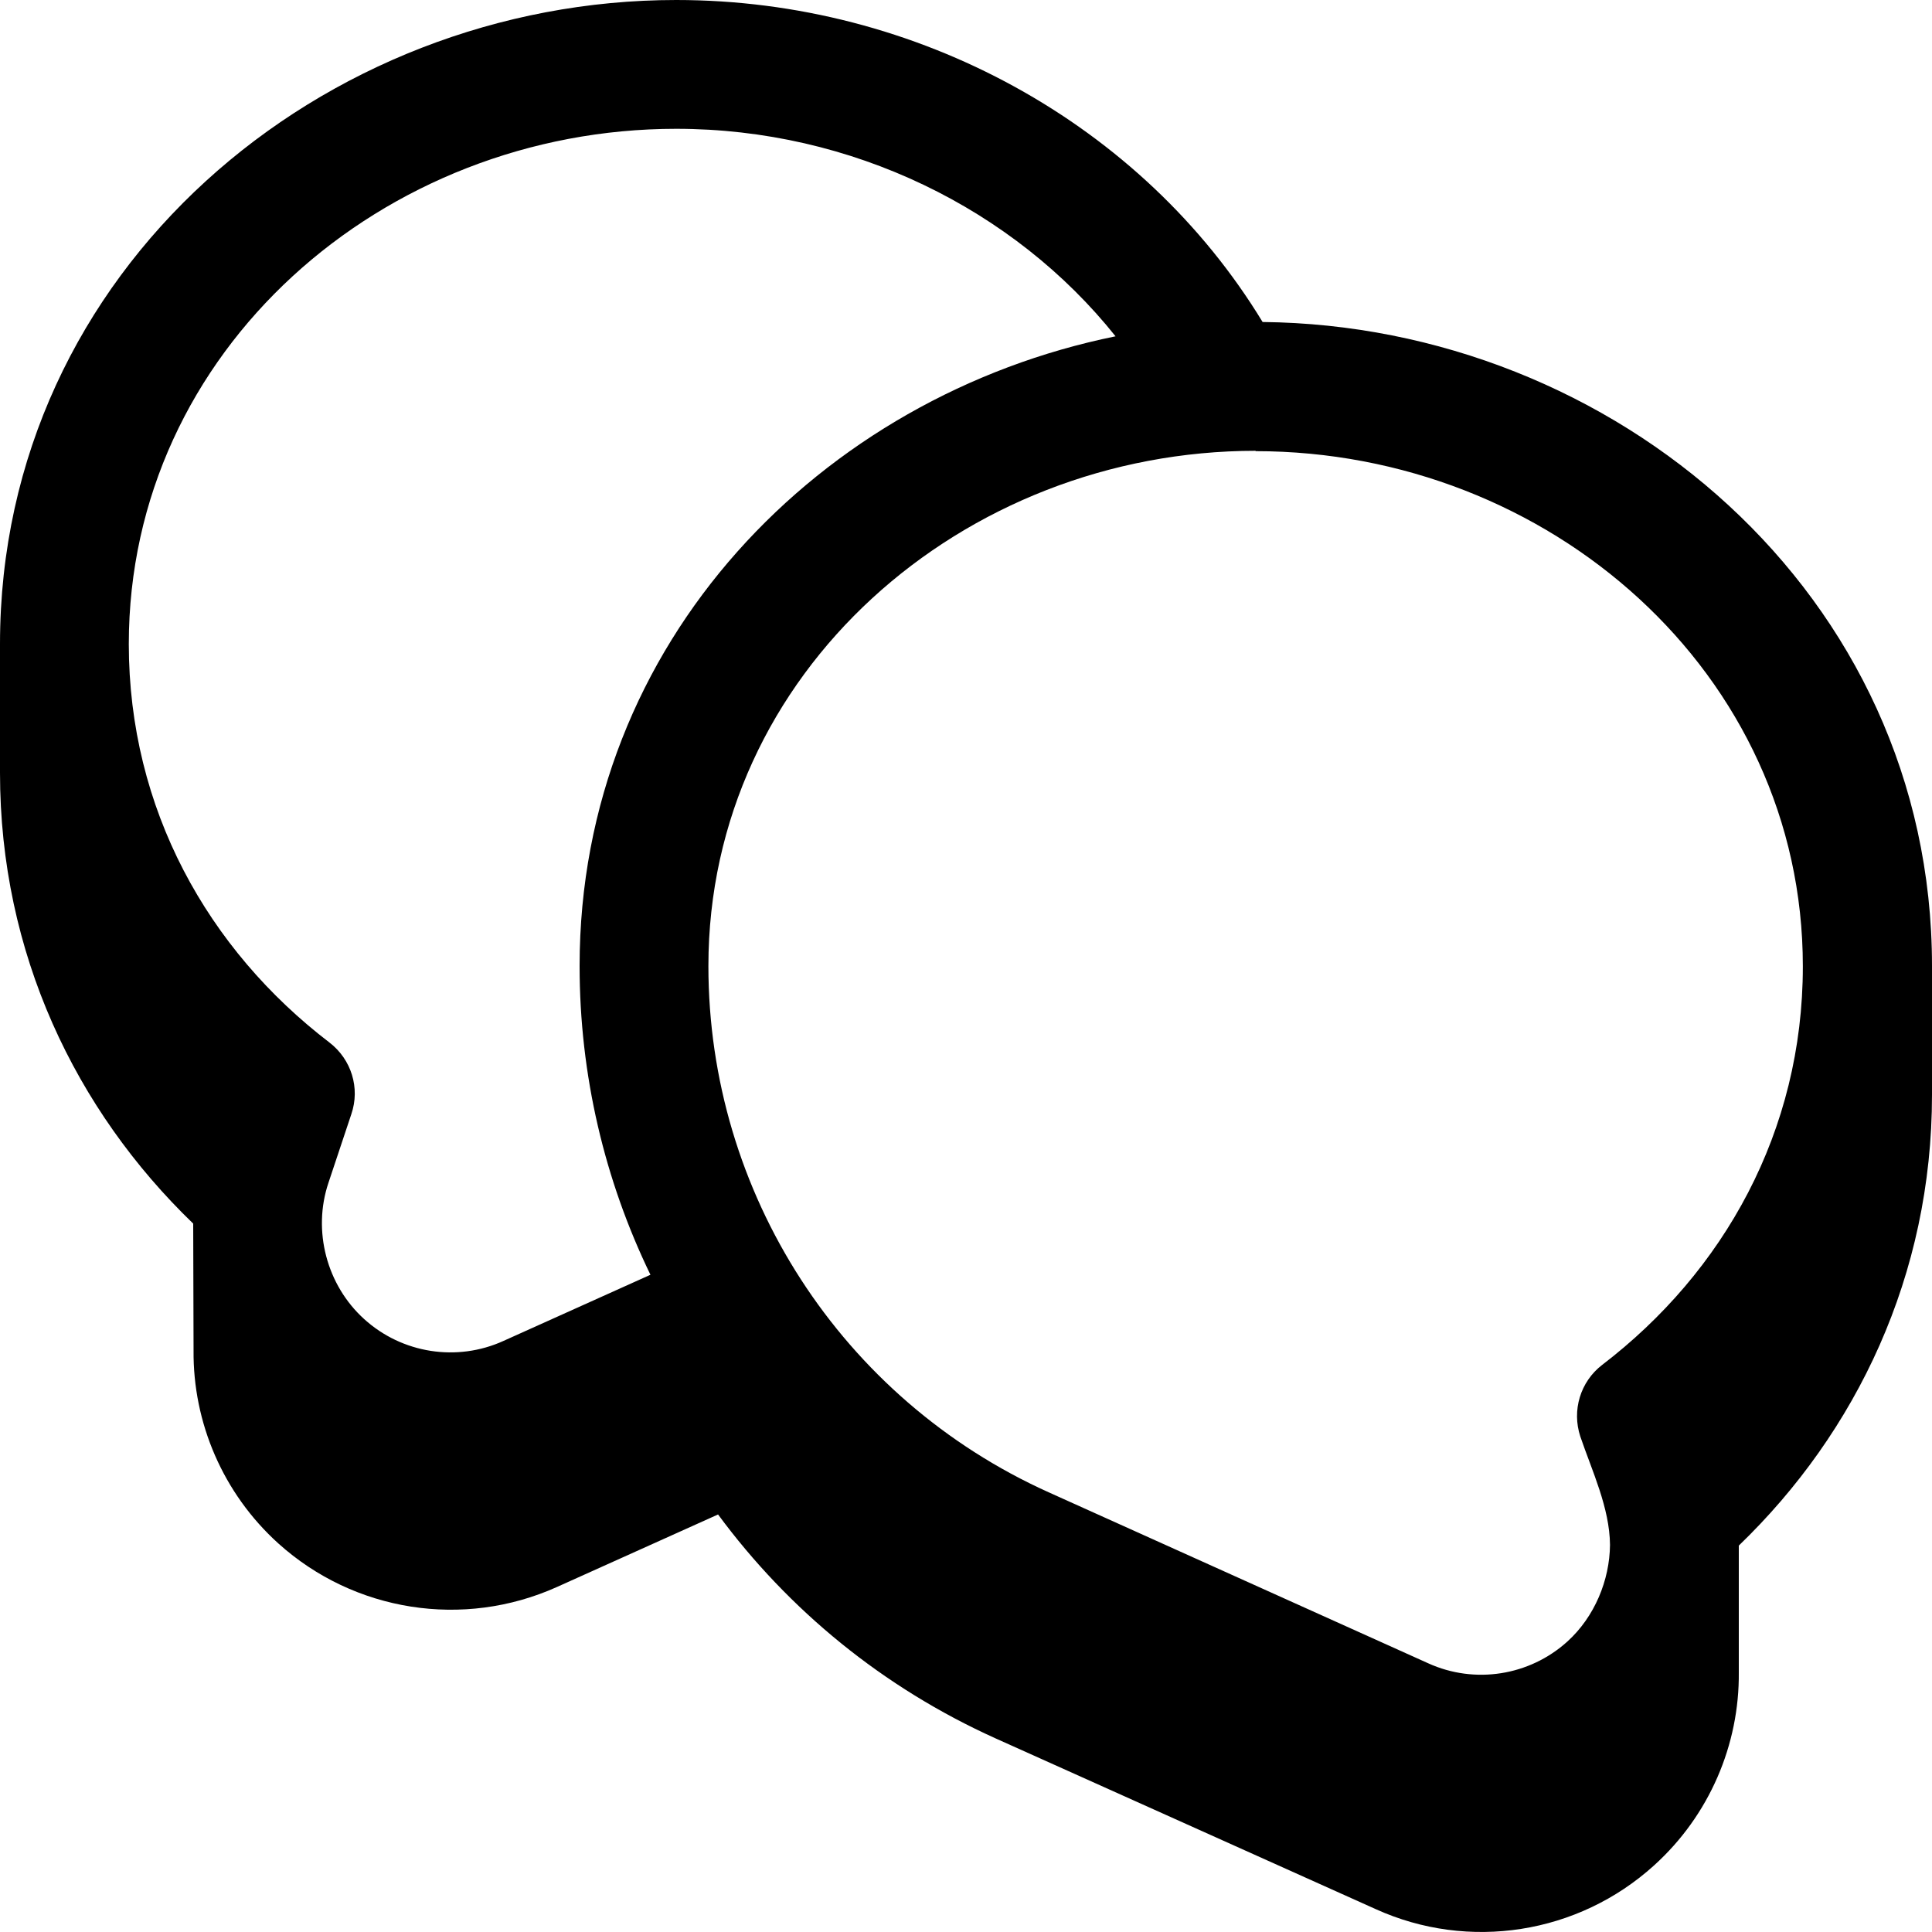
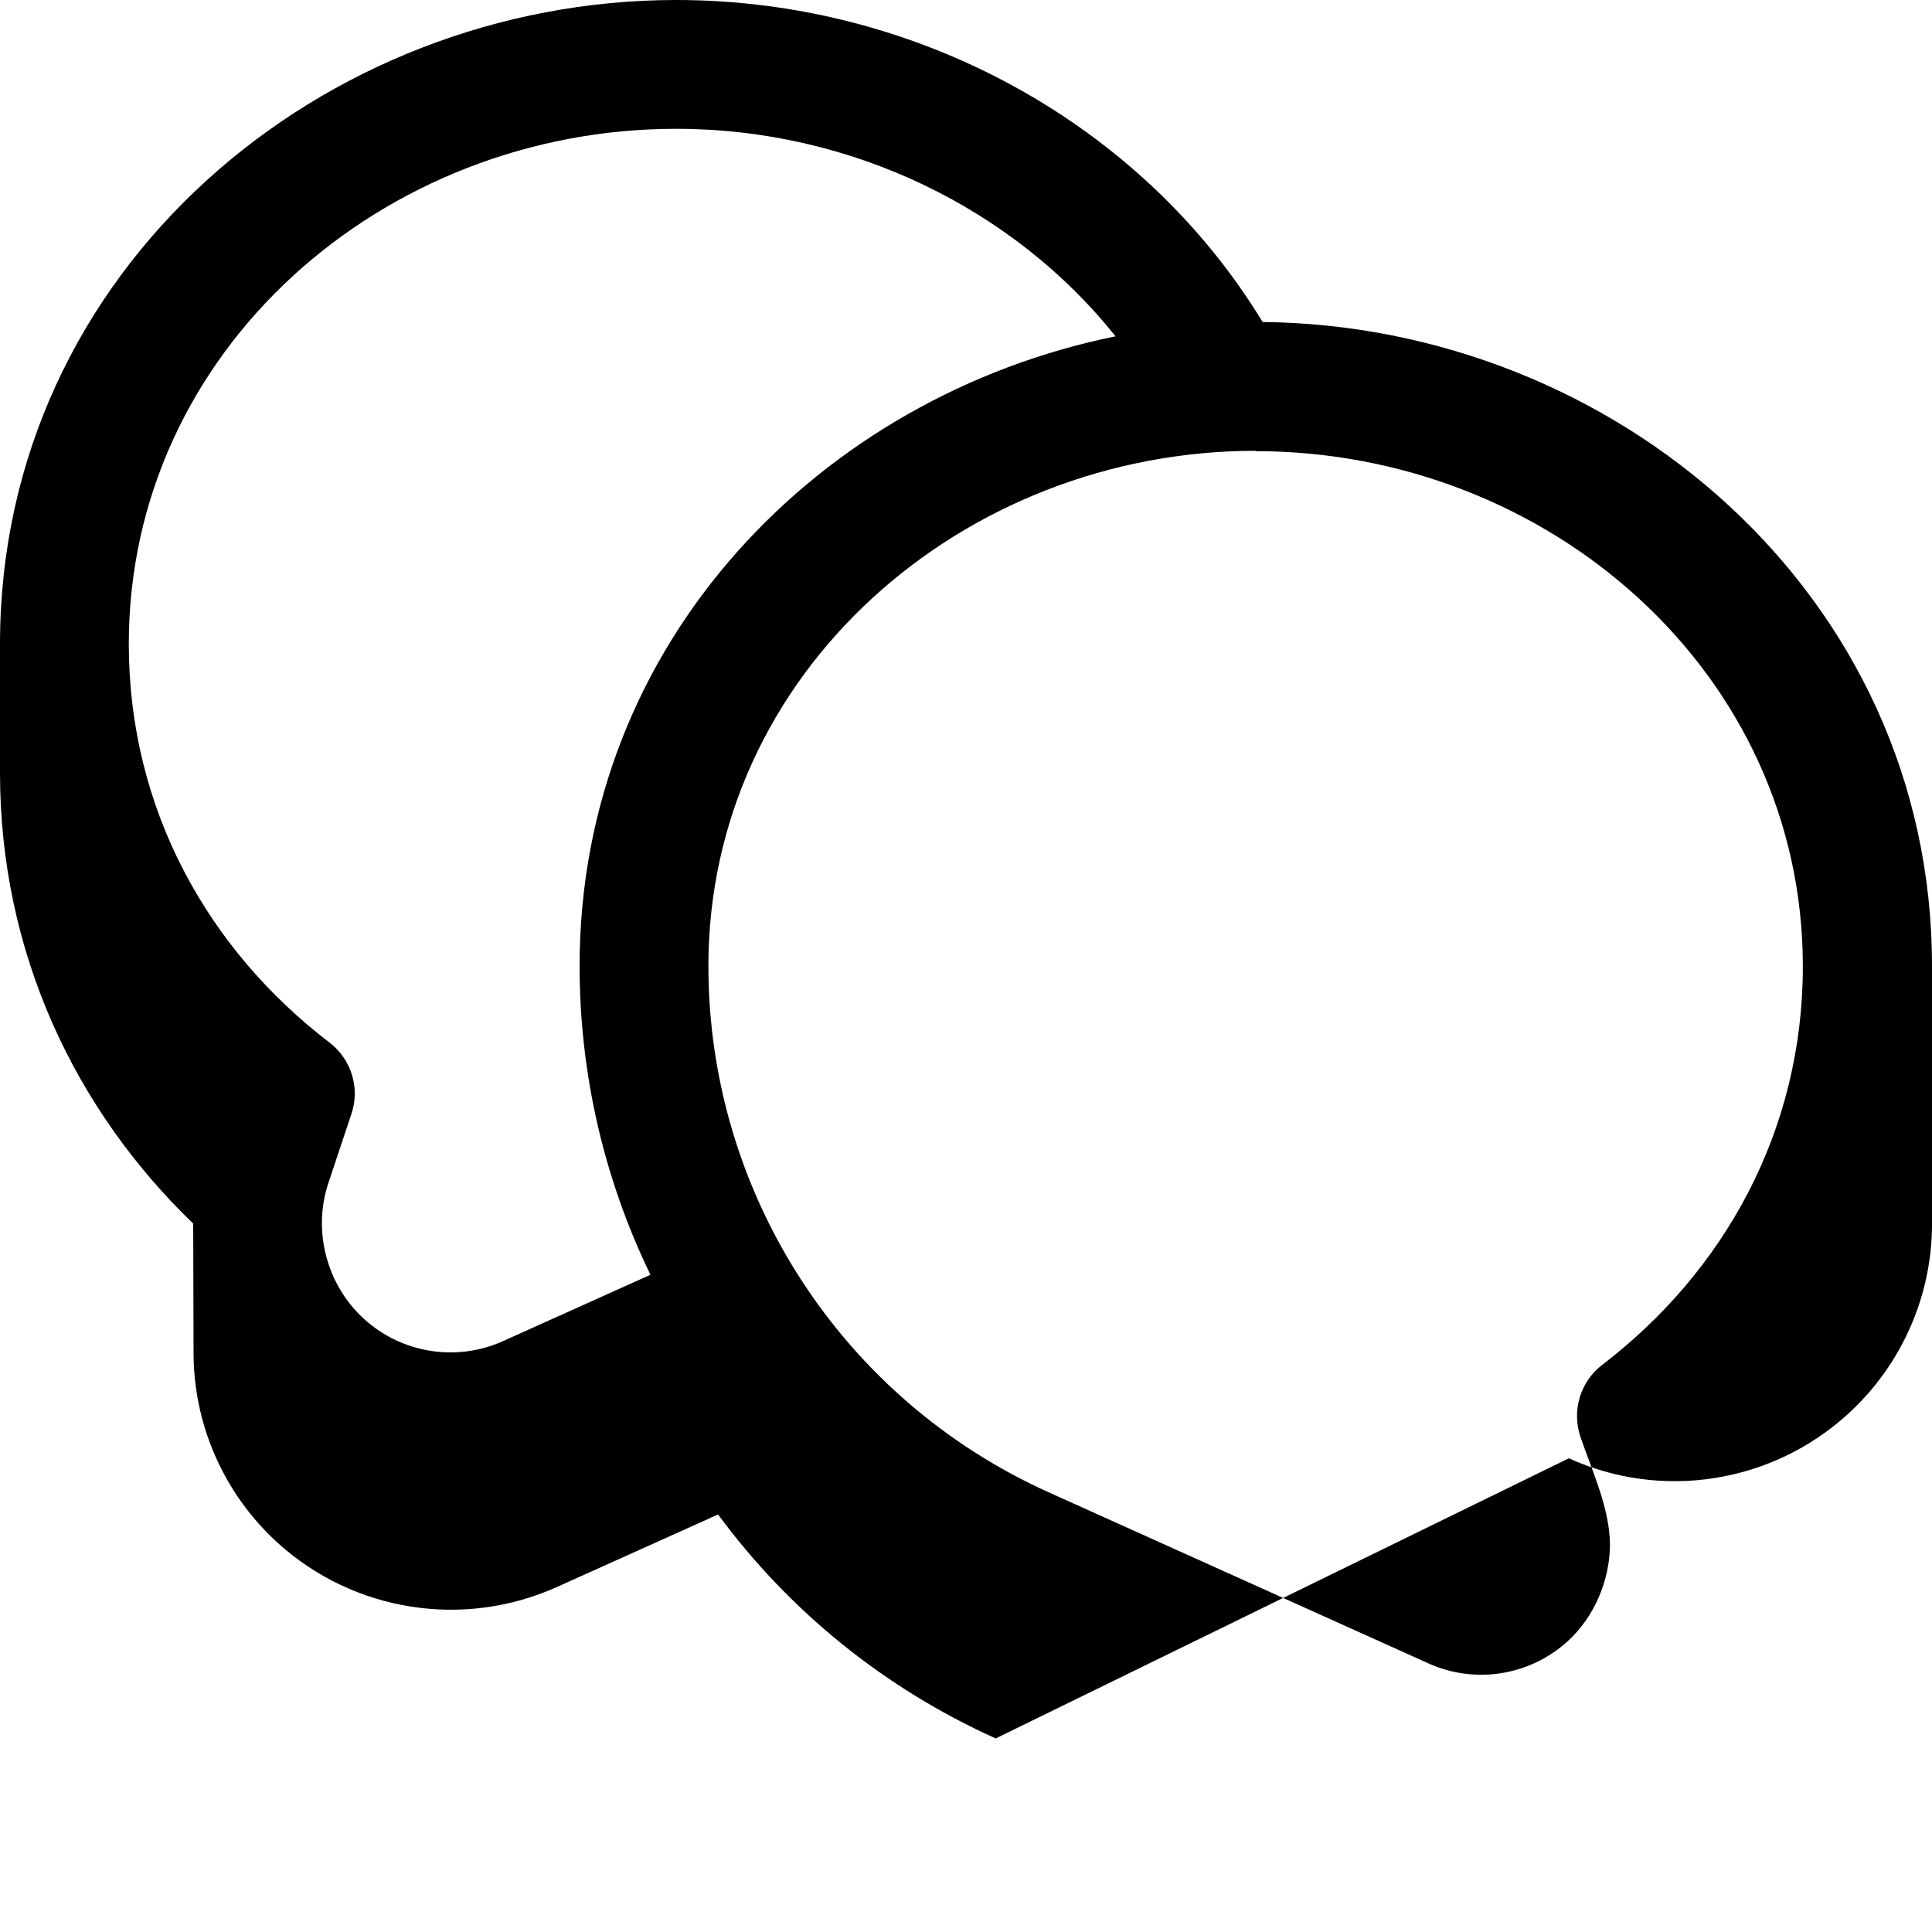
<svg xmlns="http://www.w3.org/2000/svg" viewBox="0 0 540 540">
-   <path fill="currentColor" d="M0 180C0 75.1 90.3 0 189 0 256.4 0 319.3 34.7 352.9 90 450.9 91 540 165.8 540 270l0 36c0 50.4-21.1 94.3-54 126l0 35.4c.2 20.2-8.2 40-23.7 54-21.2 19.2-51.8 24-77.8 12.2L278.3 485.9c-31.5-14.2-57.9-35.9-77.6-62.6l-45.1 20.3c-26.1 11.7-56.6 6.9-77.8-12.2-15.5-14-23.9-33.8-23.7-54L54 342C21.1 310.3 0 266.4 0 216l0-36zm36 0c0 46.1 22.1 85.4 56.1 111.4 6.1 4.7 8.6 12.7 6.1 20l-6.4 19.2c-4.5 13.4-.5 28.6 10 38.1 10.6 9.6 25.9 12 38.9 6.1l41.1-18.5C169 329.9 162 300.5 162 270 162 179.2 229.6 110.7 311.8 94 283.4 58.4 238 36 189 36 107.1 36 36 97.9 36 180zm315-54c-81.9 0-153 61.9-153 144 0 63.5 37.2 121 95.1 147.1l106.1 47.8c13 5.9 28.3 3.5 38.9-6.1 7.6-6.9 11.8-17.1 11.9-27-.1-10.4-5-20.6-8.3-30.3-2.4-7.3 0-15.3 6.1-20 34-26 56.1-65.3 56.1-111.4 0-82.1-71.1-144-153-144z" />
+   <path fill="currentColor" d="M0 180C0 75.1 90.3 0 189 0 256.4 0 319.3 34.7 352.9 90 450.9 91 540 165.8 540 270l0 36l0 35.4c.2 20.2-8.2 40-23.7 54-21.2 19.2-51.8 24-77.8 12.2L278.3 485.9c-31.5-14.2-57.9-35.9-77.6-62.6l-45.1 20.3c-26.1 11.7-56.6 6.9-77.8-12.2-15.5-14-23.9-33.8-23.7-54L54 342C21.1 310.3 0 266.4 0 216l0-36zm36 0c0 46.1 22.1 85.4 56.1 111.4 6.1 4.7 8.6 12.7 6.1 20l-6.4 19.2c-4.5 13.4-.5 28.6 10 38.1 10.6 9.6 25.9 12 38.9 6.1l41.1-18.5C169 329.9 162 300.5 162 270 162 179.2 229.6 110.7 311.8 94 283.4 58.4 238 36 189 36 107.1 36 36 97.9 36 180zm315-54c-81.9 0-153 61.9-153 144 0 63.5 37.2 121 95.1 147.1l106.1 47.8c13 5.9 28.3 3.5 38.9-6.1 7.6-6.9 11.8-17.1 11.9-27-.1-10.4-5-20.6-8.3-30.3-2.4-7.3 0-15.3 6.1-20 34-26 56.1-65.3 56.1-111.4 0-82.1-71.1-144-153-144z" />
</svg>